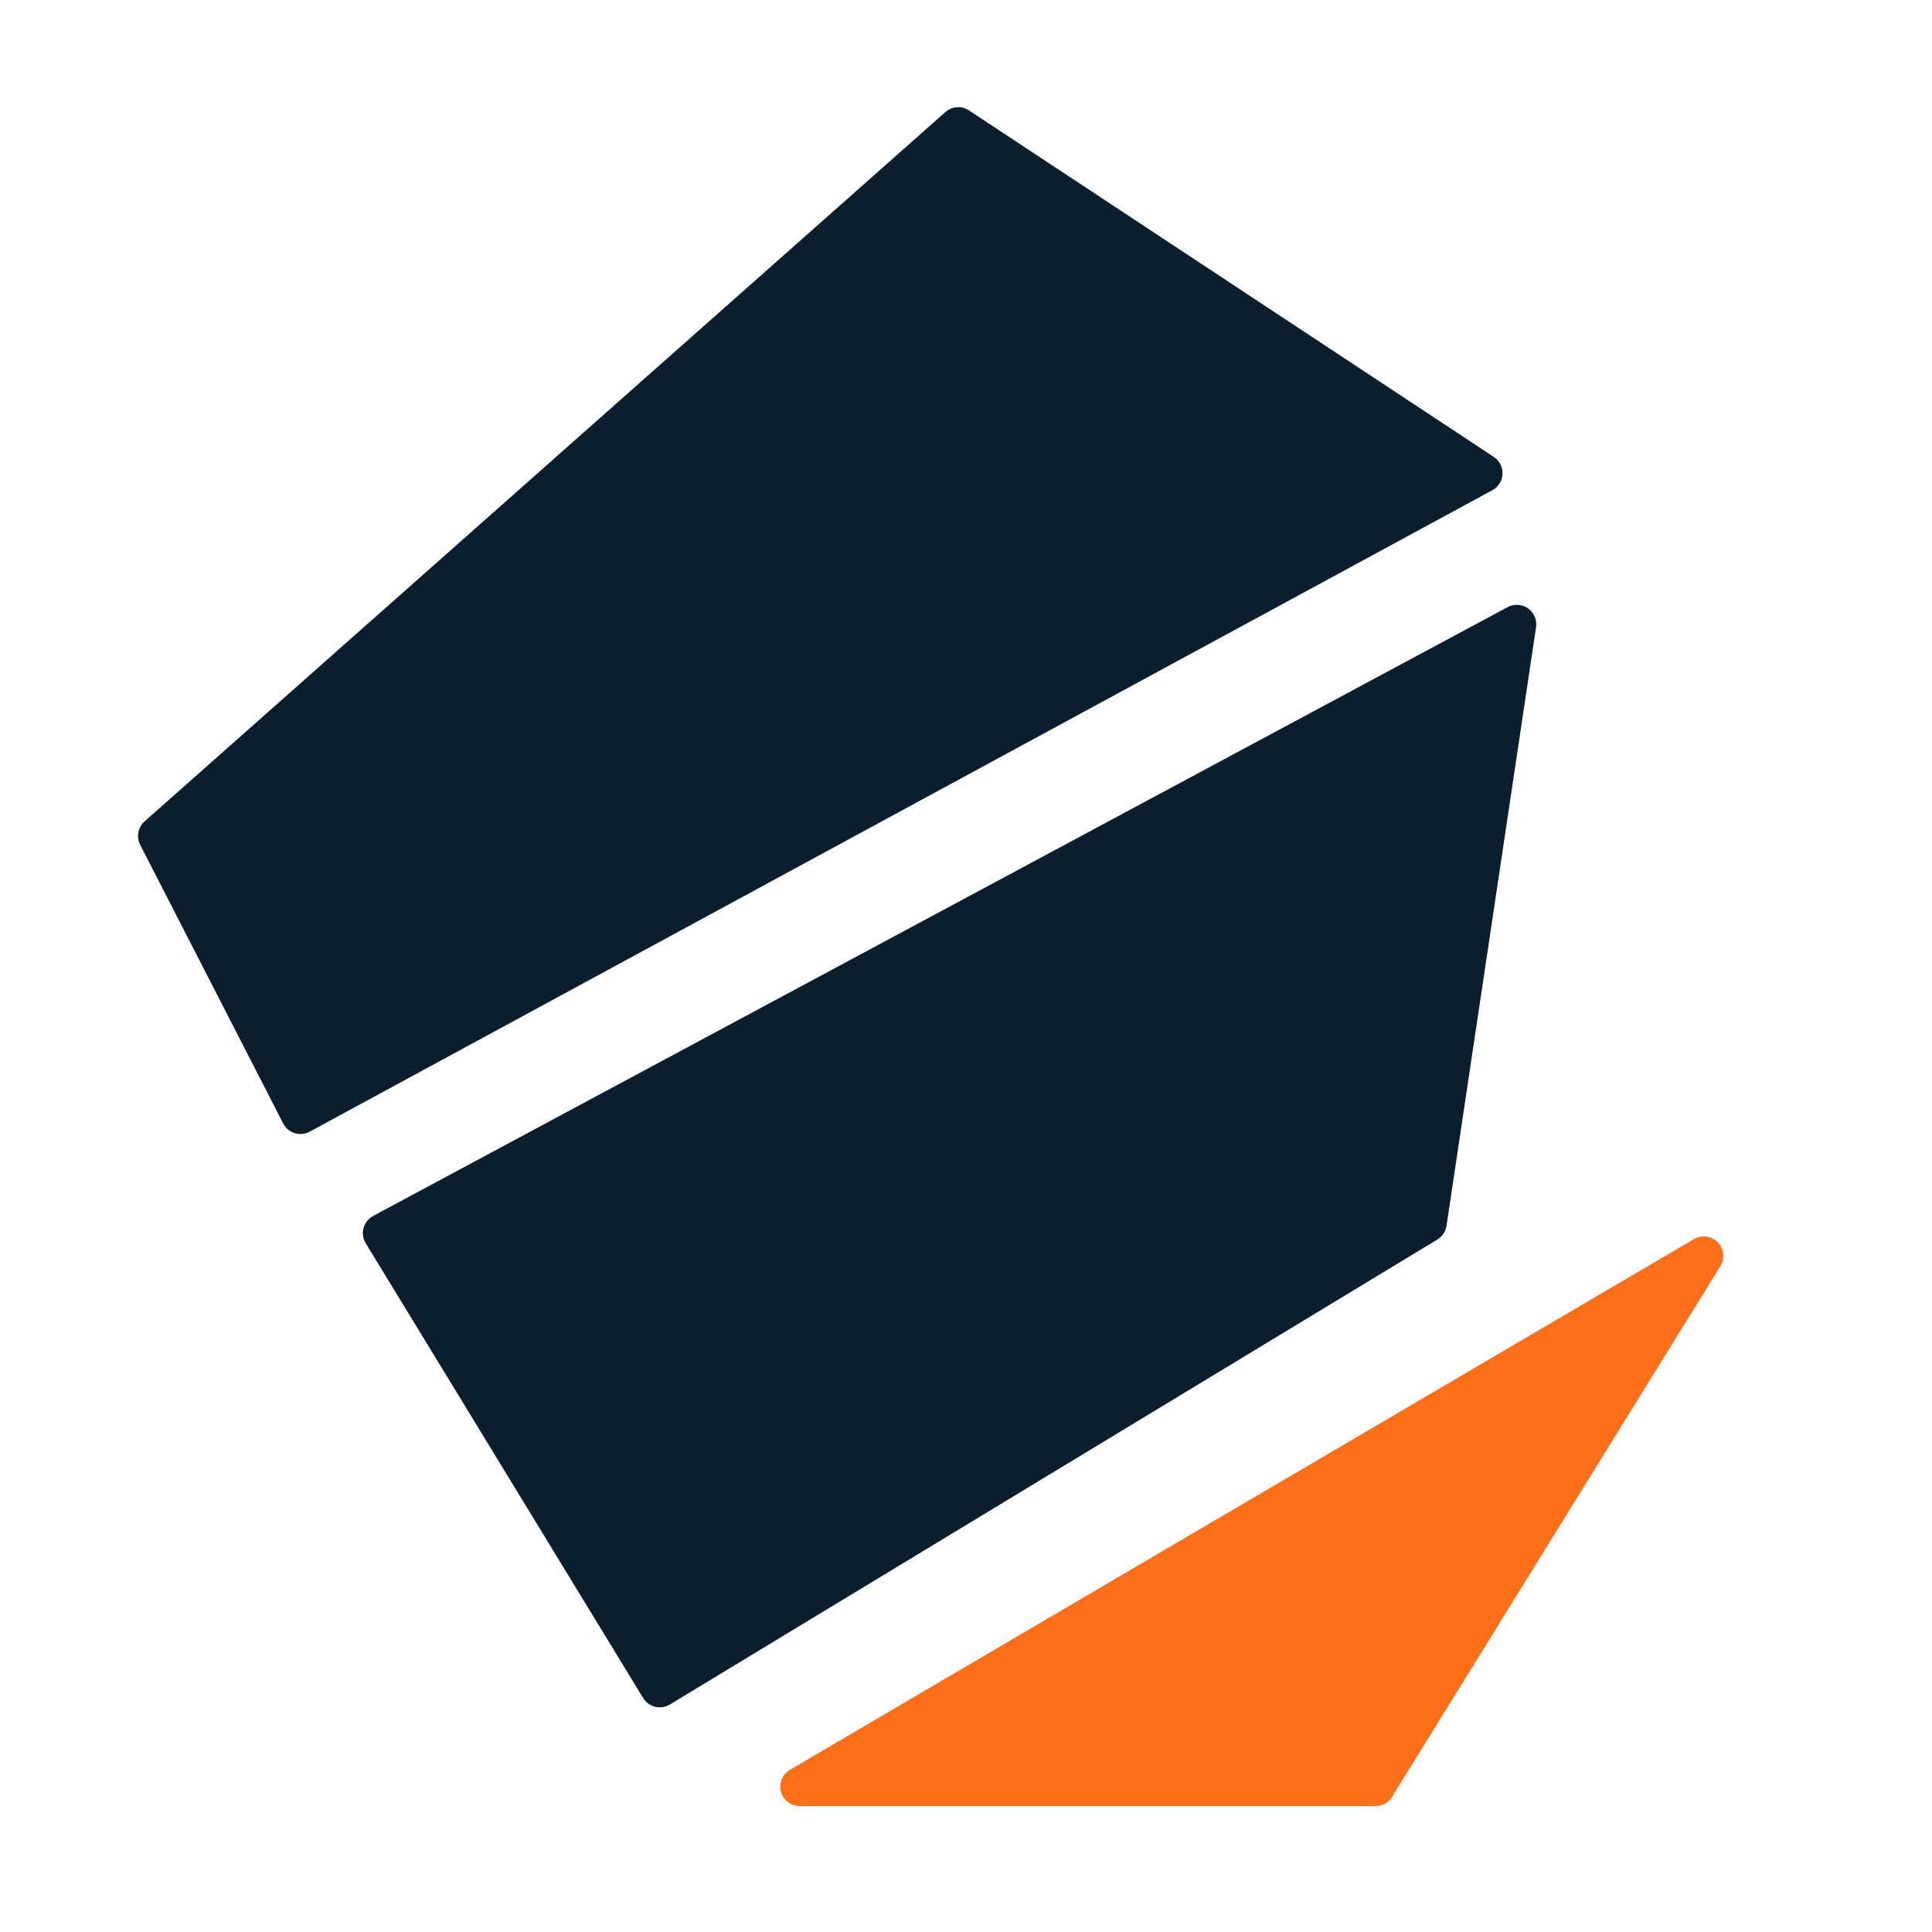
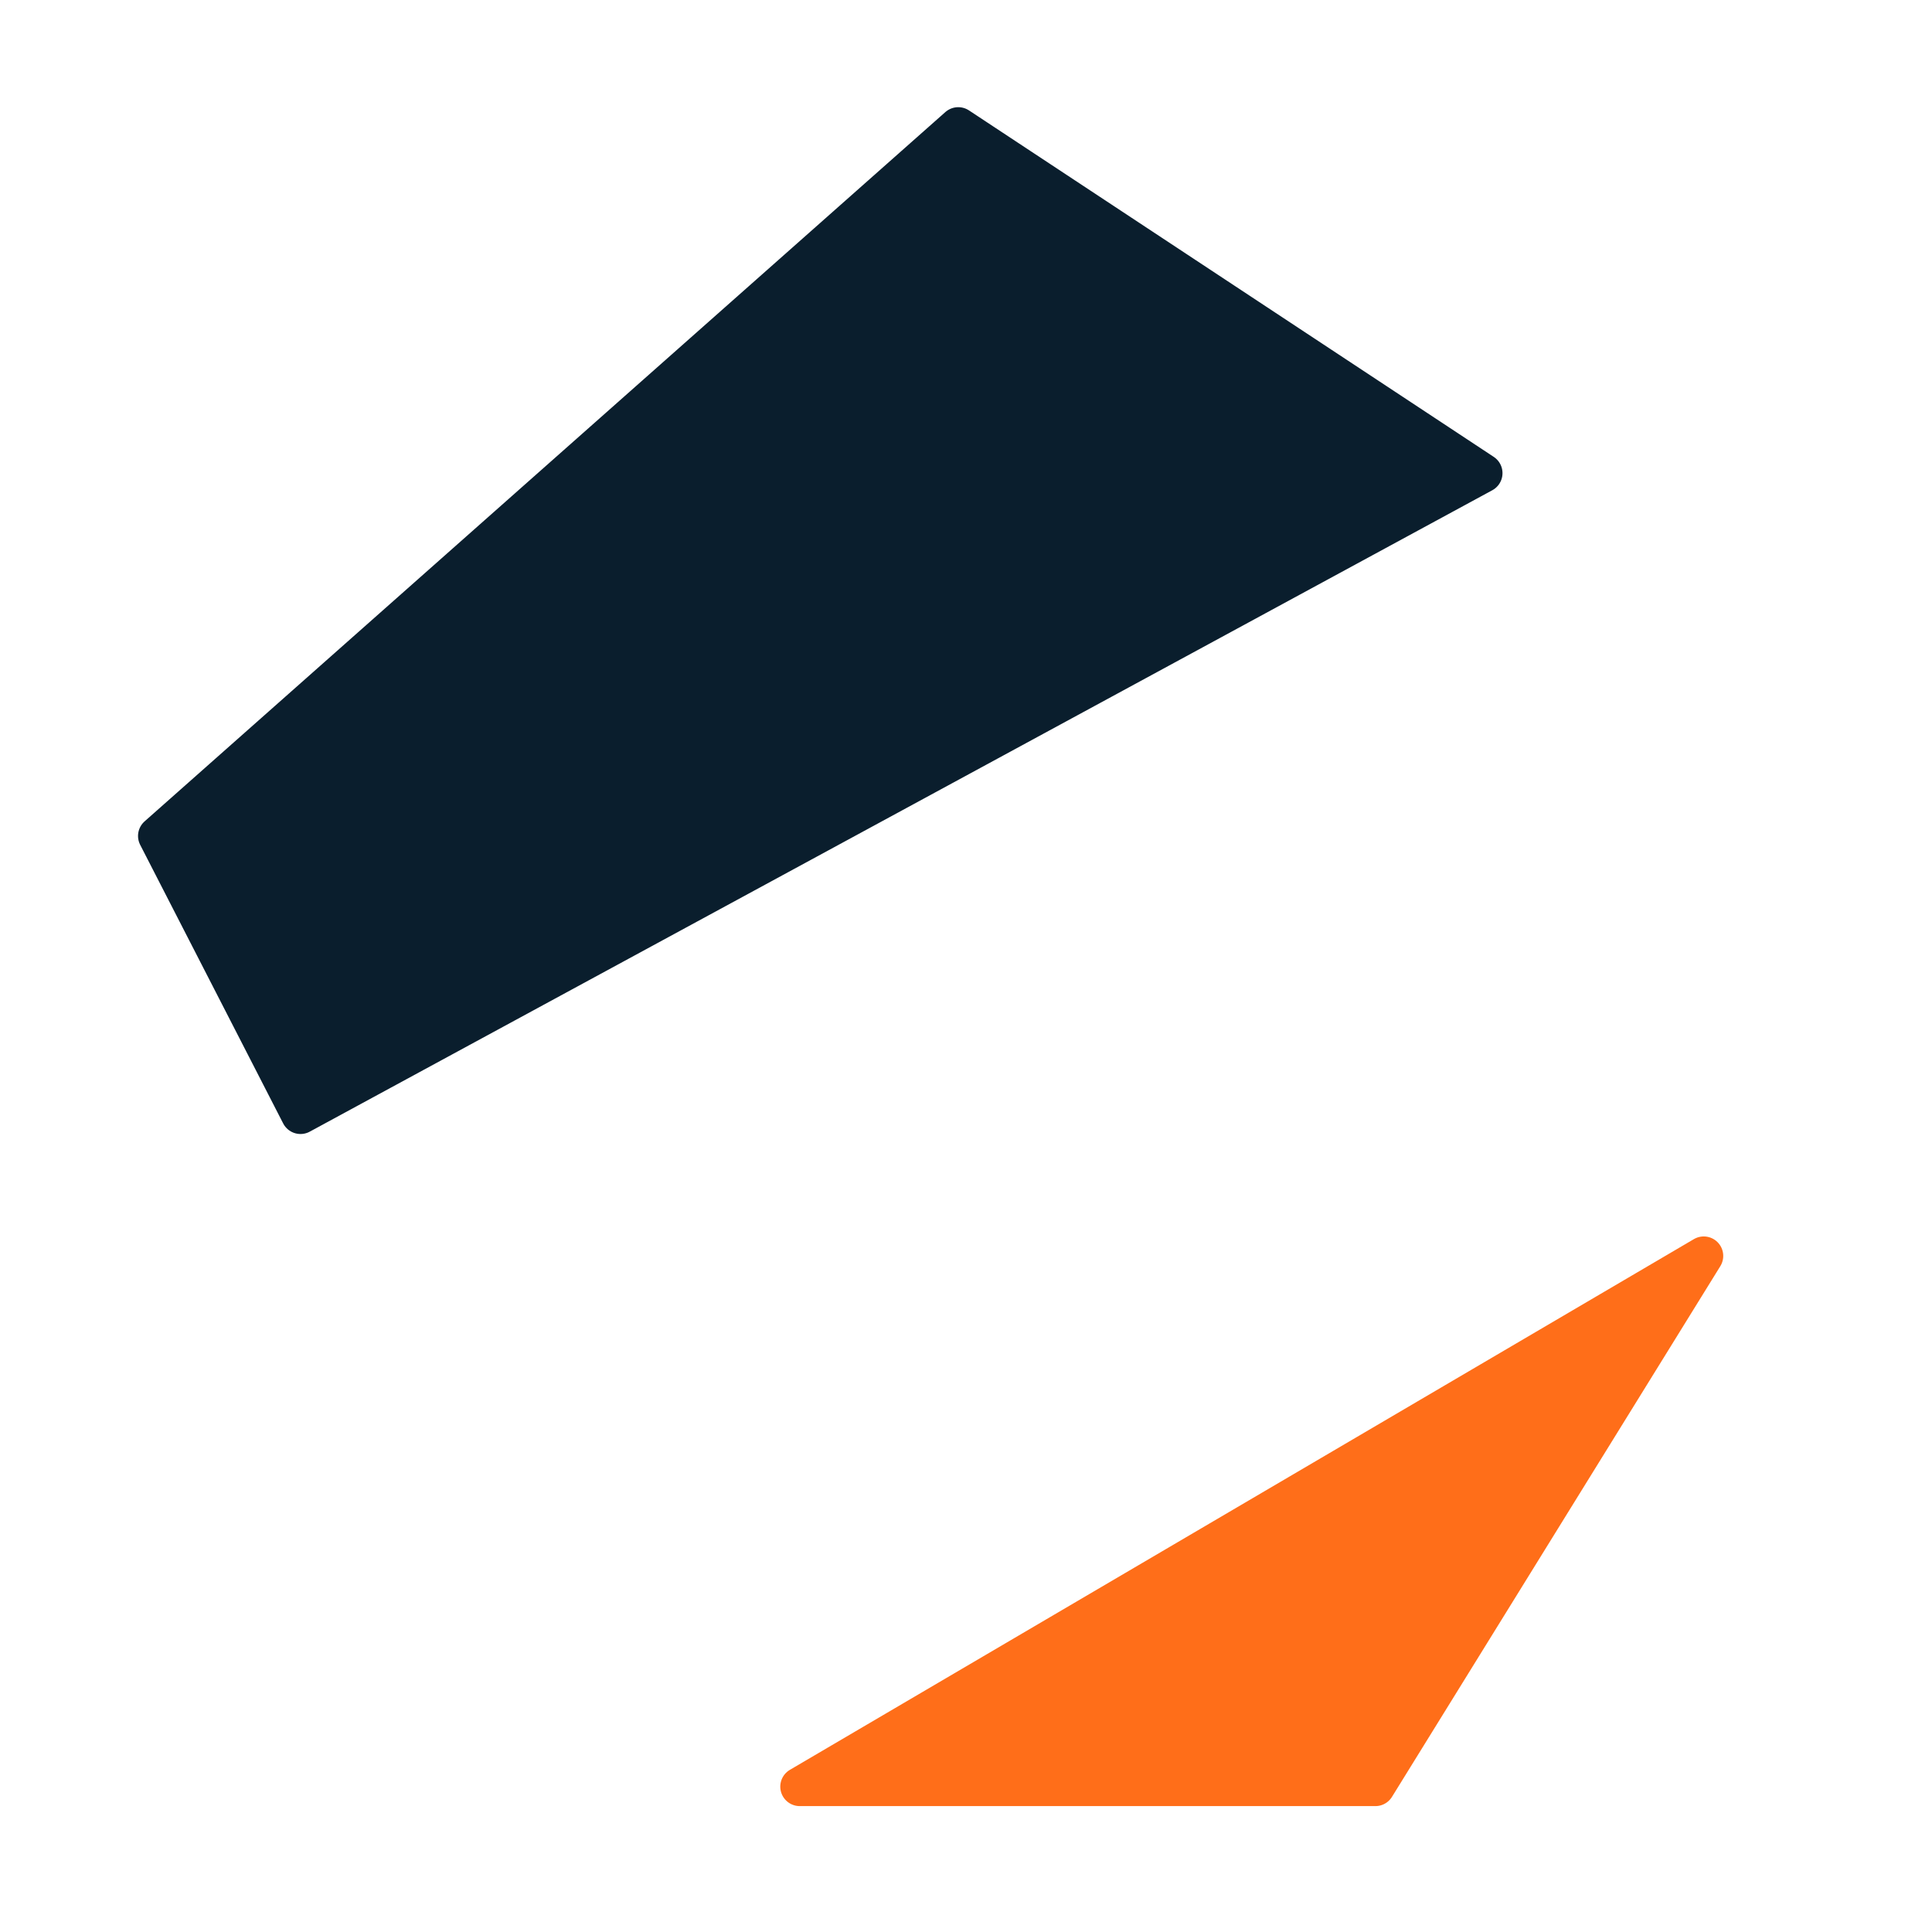
<svg xmlns="http://www.w3.org/2000/svg" xmlns:ns1="http://sodipodi.sourceforge.net/DTD/sodipodi-0.dtd" xmlns:ns2="http://www.inkscape.org/namespaces/inkscape" viewBox="0 0 128 128" width="1024" height="1024" role="img" aria-label="Eigenverft logo — harbor" version="1.1" id="svg3" ns1:docname="eigenverft-logo-v7-harbor-square-new.svg" ns2:version="1.4.2 (f4327f4, 2025-05-13)" ns2:export-filename="eigenverft-logo-v7-harbor-square-new_32_32.png" ns2:export-xdpi="3" ns2:export-ydpi="3">
  <ns1:namedview id="namedview3" pagecolor="#ffffff" bordercolor="#000000" borderopacity="0.25" ns2:showpageshadow="2" ns2:pageopacity="0.0" ns2:pagecheckerboard="0" ns2:deskcolor="#d1d1d1" ns2:zoom="0.22627417" ns2:cx="-647.44465" ns2:cy="1593.2" ns2:window-width="1920" ns2:window-height="1009" ns2:window-x="-8" ns2:window-y="-8" ns2:window-maximized="1" ns2:current-layer="mark" />
  <defs id="defs1">
    <style id="style1">
      .navy{fill:#0A1B2E; stroke:#0A1B2E; stroke-width:2.2; stroke-linejoin:round; stroke-linecap:round; paint-order:stroke fill}
      .teal{fill:#FF7A1A; stroke:#FF7A1A; stroke-width:2.2; stroke-linejoin:round; stroke-linecap:round; paint-order:stroke fill}
    </style>
  </defs>
  <g id="mark" transform="matrix(1.148,0,0,1.148,-17.748,-6.607)">
-     <path class="navy" d="M 102.996,41.785 37.526,76.92 53.536,103.164 97.83,76.328 Z" id="path1" style="fill:#0a1e2d;fill-opacity:1;stroke:#0a1e2d;stroke-width:2.248;stroke-linejoin:round;stroke-dasharray:none;stroke-opacity:1" ns1:nodetypes="ccccc" />
    <path class="navy" d="m 70.762,13.065 -46.212,40.934 8.252,16.077 68.245,-37.016 z" id="path2" style="fill:#0a1e2d;fill-opacity:1;stroke:#0a1e2d;stroke-width:2.248;stroke-linejoin:round;stroke-dasharray:none;stroke-opacity:1" ns1:nodetypes="ccccc" />
    <path class="teal" d="m 113.786,78.236 -52.171,30.628 33.221,0 z" id="path3" style="fill:#ff6e19;fill-opacity:1;stroke:#ff6e19;stroke-width:2.248;stroke-linecap:round;stroke-linejoin:round;stroke-dasharray:none;stroke-opacity:1;paint-order:stroke fill markers" ns1:nodetypes="cccc" />
  </g>
</svg>